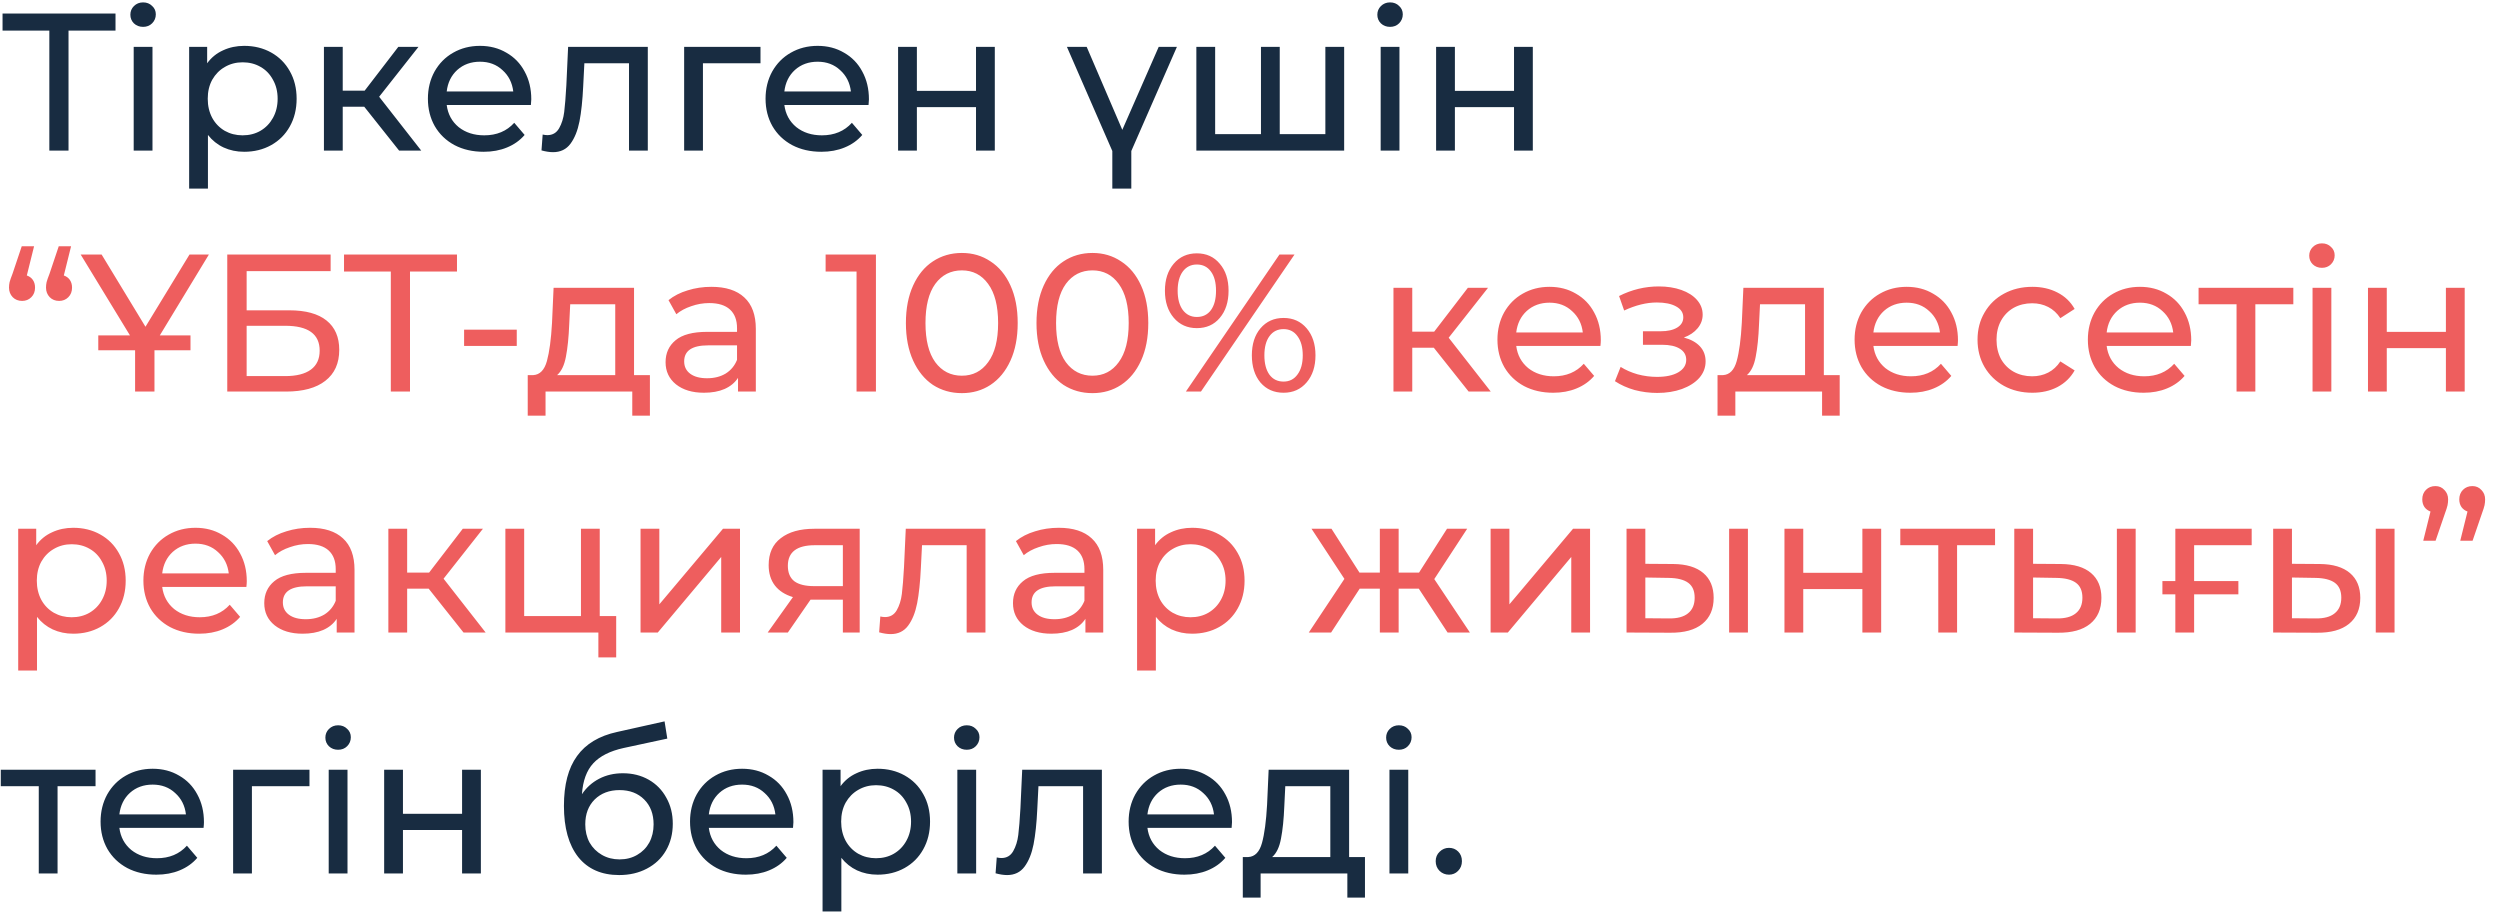
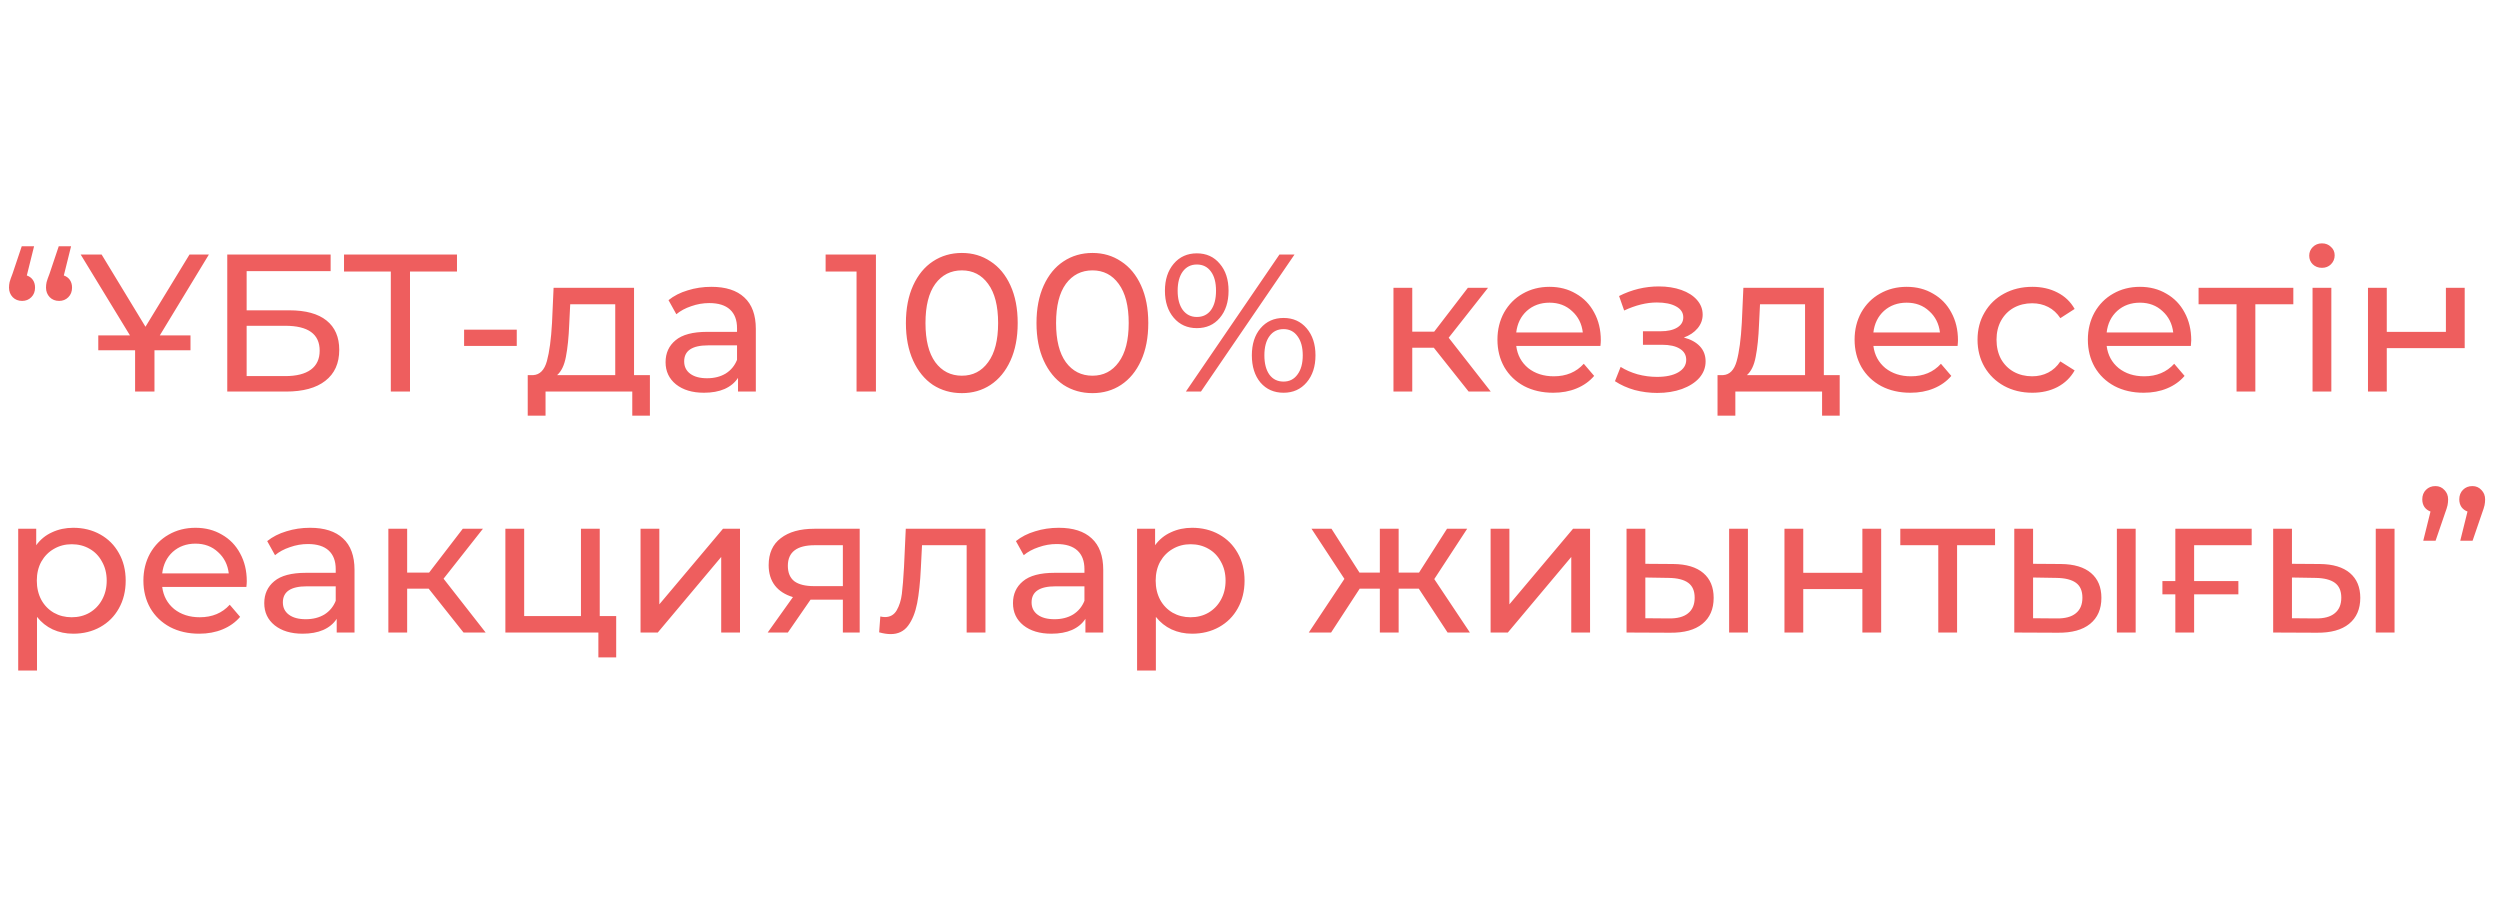
<svg xmlns="http://www.w3.org/2000/svg" width="166" height="61" viewBox="0 0 166 61" fill="none">
-   <path d="M7.67 2.031H4.55V10H3.276V2.031H0.169V0.9H7.67V2.031ZM8.877 3.11H10.125V10H8.877V3.11ZM9.501 1.784C9.258 1.784 9.055 1.706 8.89 1.55C8.734 1.394 8.656 1.203 8.656 0.978C8.656 0.753 8.734 0.562 8.89 0.406C9.055 0.241 9.258 0.159 9.501 0.159C9.744 0.159 9.943 0.237 10.099 0.393C10.264 0.54 10.346 0.727 10.346 0.952C10.346 1.186 10.264 1.385 10.099 1.55C9.943 1.706 9.744 1.784 9.501 1.784ZM16.212 3.045C16.879 3.045 17.477 3.192 18.006 3.487C18.534 3.782 18.946 4.193 19.241 4.722C19.544 5.251 19.696 5.862 19.696 6.555C19.696 7.248 19.544 7.864 19.241 8.401C18.946 8.93 18.534 9.341 18.006 9.636C17.477 9.931 16.879 10.078 16.212 10.078C15.718 10.078 15.263 9.983 14.847 9.792C14.439 9.601 14.093 9.324 13.807 8.96V12.522H12.559V3.11H13.755V4.202C14.032 3.821 14.383 3.535 14.808 3.344C15.232 3.145 15.7 3.045 16.212 3.045ZM16.108 8.986C16.55 8.986 16.944 8.886 17.291 8.687C17.646 8.479 17.923 8.193 18.123 7.829C18.331 7.456 18.435 7.032 18.435 6.555C18.435 6.078 18.331 5.658 18.123 5.294C17.923 4.921 17.646 4.635 17.291 4.436C16.944 4.237 16.55 4.137 16.108 4.137C15.674 4.137 15.28 4.241 14.925 4.449C14.578 4.648 14.301 4.93 14.093 5.294C13.893 5.658 13.794 6.078 13.794 6.555C13.794 7.032 13.893 7.456 14.093 7.829C14.292 8.193 14.569 8.479 14.925 8.687C15.28 8.886 15.674 8.986 16.108 8.986ZM24.187 7.088H22.757V10H21.509V3.11H22.757V6.022H24.213L26.449 3.11H27.788L25.175 6.425L27.97 10H26.501L24.187 7.088ZM35.277 6.594C35.277 6.689 35.268 6.815 35.251 6.971H29.661C29.739 7.578 30.003 8.067 30.454 8.44C30.913 8.804 31.481 8.986 32.157 8.986C32.98 8.986 33.643 8.709 34.146 8.154L34.835 8.96C34.523 9.324 34.133 9.601 33.665 9.792C33.206 9.983 32.69 10.078 32.118 10.078C31.39 10.078 30.744 9.931 30.181 9.636C29.617 9.333 29.18 8.912 28.868 8.375C28.564 7.838 28.413 7.231 28.413 6.555C28.413 5.888 28.56 5.285 28.855 4.748C29.158 4.211 29.57 3.795 30.09 3.5C30.619 3.197 31.212 3.045 31.871 3.045C32.529 3.045 33.114 3.197 33.626 3.5C34.146 3.795 34.549 4.211 34.835 4.748C35.13 5.285 35.277 5.901 35.277 6.594ZM31.871 4.098C31.273 4.098 30.77 4.28 30.363 4.644C29.964 5.008 29.73 5.485 29.661 6.074H34.081C34.011 5.493 33.773 5.021 33.366 4.657C32.967 4.284 32.469 4.098 31.871 4.098ZM43.014 3.11V10H41.766V4.202H38.802L38.724 5.736C38.68 6.663 38.598 7.439 38.477 8.063C38.355 8.678 38.156 9.172 37.879 9.545C37.601 9.918 37.216 10.104 36.722 10.104C36.496 10.104 36.241 10.065 35.955 9.987L36.033 8.934C36.145 8.96 36.249 8.973 36.345 8.973C36.691 8.973 36.951 8.821 37.125 8.518C37.298 8.215 37.411 7.855 37.463 7.439C37.515 7.023 37.562 6.429 37.606 5.658L37.723 3.11H43.014ZM50.497 4.202H46.675V10H45.427V3.11H50.497V4.202ZM57.697 6.594C57.697 6.689 57.688 6.815 57.671 6.971H52.081C52.159 7.578 52.423 8.067 52.874 8.44C53.333 8.804 53.901 8.986 54.577 8.986C55.4 8.986 56.063 8.709 56.566 8.154L57.255 8.96C56.943 9.324 56.553 9.601 56.085 9.792C55.625 9.983 55.11 10.078 54.538 10.078C53.81 10.078 53.164 9.931 52.601 9.636C52.037 9.333 51.6 8.912 51.288 8.375C50.984 7.838 50.833 7.231 50.833 6.555C50.833 5.888 50.98 5.285 51.275 4.748C51.578 4.211 51.99 3.795 52.51 3.5C53.038 3.197 53.632 3.045 54.291 3.045C54.949 3.045 55.534 3.197 56.046 3.5C56.566 3.795 56.969 4.211 57.255 4.748C57.549 5.285 57.697 5.901 57.697 6.594ZM54.291 4.098C53.693 4.098 53.19 4.28 52.783 4.644C52.384 5.008 52.15 5.485 52.081 6.074H56.501C56.431 5.493 56.193 5.021 55.786 4.657C55.387 4.284 54.889 4.098 54.291 4.098ZM59.633 3.11H60.881V6.035H64.807V3.11H66.055V10H64.807V7.114H60.881V10H59.633V3.11ZM75.119 10.026V12.522H73.858V10.026L70.842 3.11H72.155L74.521 8.622L76.939 3.11H78.148L75.119 10.026ZM89.252 3.11V10H79.438V3.11H80.686V8.908H83.728V3.11H84.975V8.908H88.004V3.11H89.252ZM91.676 3.11H92.924V10H91.676V3.11ZM92.3 1.784C92.057 1.784 91.853 1.706 91.689 1.55C91.533 1.394 91.455 1.203 91.455 0.978C91.455 0.753 91.533 0.562 91.689 0.406C91.853 0.241 92.057 0.159 92.3 0.159C92.543 0.159 92.742 0.237 92.898 0.393C93.062 0.54 93.145 0.727 93.145 0.952C93.145 1.186 93.062 1.385 92.898 1.55C92.742 1.706 92.543 1.784 92.3 1.784ZM95.357 3.11H96.605V6.035H100.531V3.11H101.779V10H100.531V7.114H96.605V10H95.357V3.11ZM6.344 52.202H3.822V58H2.574V52.202H0.052V51.11H6.344V52.202ZM13.542 54.594C13.542 54.689 13.534 54.815 13.516 54.971H7.926C8.004 55.578 8.269 56.067 8.719 56.44C9.179 56.804 9.746 56.986 10.422 56.986C11.246 56.986 11.909 56.709 12.411 56.154L13.1 56.96C12.788 57.324 12.398 57.601 11.93 57.792C11.471 57.983 10.955 58.078 10.383 58.078C9.655 58.078 9.01 57.931 8.446 57.636C7.883 57.333 7.445 56.912 7.133 56.375C6.83 55.838 6.678 55.231 6.678 54.555C6.678 53.888 6.826 53.285 7.12 52.748C7.424 52.211 7.835 51.795 8.355 51.5C8.884 51.197 9.478 51.045 10.136 51.045C10.795 51.045 11.38 51.197 11.891 51.5C12.411 51.795 12.814 52.211 13.1 52.748C13.395 53.285 13.542 53.901 13.542 54.594ZM10.136 52.098C9.538 52.098 9.036 52.28 8.628 52.644C8.23 53.008 7.996 53.485 7.926 54.074H12.346C12.277 53.493 12.039 53.021 11.631 52.657C11.233 52.284 10.734 52.098 10.136 52.098ZM20.549 52.202H16.727V58H15.479V51.11H20.549V52.202ZM21.826 51.11H23.074V58H21.826V51.11ZM22.45 49.784C22.207 49.784 22.004 49.706 21.839 49.55C21.683 49.394 21.605 49.203 21.605 48.978C21.605 48.753 21.683 48.562 21.839 48.406C22.004 48.241 22.207 48.159 22.45 48.159C22.693 48.159 22.892 48.237 23.048 48.393C23.213 48.54 23.295 48.727 23.295 48.952C23.295 49.186 23.213 49.385 23.048 49.55C22.892 49.706 22.693 49.784 22.45 49.784ZM25.508 51.11H26.756V54.035H30.682V51.11H31.93V58H30.682V55.114H26.756V58H25.508V51.11ZM41.358 51.344C41.999 51.344 42.571 51.487 43.074 51.773C43.576 52.059 43.966 52.458 44.244 52.969C44.53 53.472 44.673 54.048 44.673 54.698C44.673 55.365 44.521 55.959 44.218 56.479C43.923 56.99 43.503 57.389 42.957 57.675C42.419 57.961 41.804 58.104 41.111 58.104C39.941 58.104 39.035 57.705 38.394 56.908C37.761 56.102 37.445 54.971 37.445 53.515C37.445 52.102 37.735 50.997 38.316 50.2C38.896 49.394 39.785 48.861 40.981 48.601L44.127 47.899L44.309 49.043L41.41 49.667C40.508 49.866 39.837 50.204 39.395 50.681C38.953 51.158 38.701 51.842 38.641 52.735C38.935 52.293 39.317 51.951 39.785 51.708C40.253 51.465 40.777 51.344 41.358 51.344ZM41.137 57.064C41.579 57.064 41.969 56.964 42.307 56.765C42.653 56.566 42.922 56.293 43.113 55.946C43.303 55.591 43.399 55.188 43.399 54.737C43.399 54.052 43.191 53.502 42.775 53.086C42.359 52.67 41.813 52.462 41.137 52.462C40.461 52.462 39.91 52.67 39.486 53.086C39.07 53.502 38.862 54.052 38.862 54.737C38.862 55.188 38.957 55.591 39.148 55.946C39.347 56.293 39.62 56.566 39.967 56.765C40.313 56.964 40.703 57.064 41.137 57.064ZM52.682 54.594C52.682 54.689 52.673 54.815 52.656 54.971H47.066C47.144 55.578 47.408 56.067 47.859 56.44C48.318 56.804 48.886 56.986 49.562 56.986C50.385 56.986 51.048 56.709 51.551 56.154L52.24 56.96C51.928 57.324 51.538 57.601 51.07 57.792C50.611 57.983 50.095 58.078 49.523 58.078C48.795 58.078 48.149 57.931 47.586 57.636C47.023 57.333 46.585 56.912 46.273 56.375C45.97 55.838 45.818 55.231 45.818 54.555C45.818 53.888 45.965 53.285 46.26 52.748C46.563 52.211 46.975 51.795 47.495 51.5C48.024 51.197 48.617 51.045 49.276 51.045C49.935 51.045 50.52 51.197 51.031 51.5C51.551 51.795 51.954 52.211 52.24 52.748C52.535 53.285 52.682 53.901 52.682 54.594ZM49.276 52.098C48.678 52.098 48.175 52.28 47.768 52.644C47.369 53.008 47.135 53.485 47.066 54.074H51.486C51.417 53.493 51.178 53.021 50.771 52.657C50.372 52.284 49.874 52.098 49.276 52.098ZM58.271 51.045C58.938 51.045 59.536 51.192 60.065 51.487C60.594 51.782 61.005 52.193 61.3 52.722C61.603 53.251 61.755 53.862 61.755 54.555C61.755 55.248 61.603 55.864 61.3 56.401C61.005 56.93 60.594 57.341 60.065 57.636C59.536 57.931 58.938 58.078 58.271 58.078C57.777 58.078 57.322 57.983 56.906 57.792C56.499 57.601 56.152 57.324 55.866 56.96V60.522H54.618V51.11H55.814V52.202C56.092 51.821 56.443 51.535 56.867 51.344C57.292 51.145 57.76 51.045 58.271 51.045ZM58.167 56.986C58.609 56.986 59.004 56.886 59.35 56.687C59.706 56.479 59.983 56.193 60.182 55.829C60.39 55.456 60.494 55.032 60.494 54.555C60.494 54.078 60.39 53.658 60.182 53.294C59.983 52.921 59.706 52.635 59.35 52.436C59.004 52.237 58.609 52.137 58.167 52.137C57.734 52.137 57.34 52.241 56.984 52.449C56.638 52.648 56.36 52.93 56.152 53.294C55.953 53.658 55.853 54.078 55.853 54.555C55.853 55.032 55.953 55.456 56.152 55.829C56.352 56.193 56.629 56.479 56.984 56.687C57.34 56.886 57.734 56.986 58.167 56.986ZM63.568 51.11H64.816V58H63.568V51.11ZM64.192 49.784C63.95 49.784 63.746 49.706 63.581 49.55C63.425 49.394 63.347 49.203 63.347 48.978C63.347 48.753 63.425 48.562 63.581 48.406C63.746 48.241 63.95 48.159 64.192 48.159C64.435 48.159 64.634 48.237 64.79 48.393C64.955 48.54 65.037 48.727 65.037 48.952C65.037 49.186 64.955 49.385 64.79 49.55C64.634 49.706 64.435 49.784 64.192 49.784ZM73.165 51.11V58H71.917V52.202H68.953L68.875 53.736C68.832 54.663 68.749 55.439 68.628 56.063C68.507 56.678 68.307 57.172 68.03 57.545C67.753 57.918 67.367 58.104 66.873 58.104C66.648 58.104 66.392 58.065 66.106 57.987L66.184 56.934C66.297 56.96 66.401 56.973 66.496 56.973C66.843 56.973 67.103 56.821 67.276 56.518C67.449 56.215 67.562 55.855 67.614 55.439C67.666 55.023 67.714 54.429 67.757 53.658L67.874 51.11H73.165ZM81.805 54.594C81.805 54.689 81.796 54.815 81.779 54.971H76.189C76.267 55.578 76.531 56.067 76.982 56.44C77.442 56.804 78.009 56.986 78.685 56.986C79.508 56.986 80.171 56.709 80.674 56.154L81.363 56.96C81.051 57.324 80.661 57.601 80.193 57.792C79.734 57.983 79.218 58.078 78.646 58.078C77.918 58.078 77.272 57.931 76.709 57.636C76.146 57.333 75.708 56.912 75.396 56.375C75.093 55.838 74.941 55.231 74.941 54.555C74.941 53.888 75.088 53.285 75.383 52.748C75.686 52.211 76.098 51.795 76.618 51.5C77.147 51.197 77.74 51.045 78.399 51.045C79.058 51.045 79.643 51.197 80.154 51.5C80.674 51.795 81.077 52.211 81.363 52.748C81.658 53.285 81.805 53.901 81.805 54.594ZM78.399 52.098C77.801 52.098 77.299 52.28 76.891 52.644C76.493 53.008 76.258 53.485 76.189 54.074H80.609C80.54 53.493 80.302 53.021 79.894 52.657C79.496 52.284 78.997 52.098 78.399 52.098ZM90.634 56.908V59.599H89.464V58H83.705V59.599H82.522V56.908H82.886C83.328 56.882 83.631 56.57 83.796 55.972C83.961 55.374 84.073 54.529 84.134 53.437L84.238 51.11H89.581V56.908H90.634ZM85.278 53.528C85.243 54.395 85.17 55.114 85.057 55.686C84.953 56.249 84.758 56.657 84.472 56.908H88.333V52.202H85.343L85.278 53.528ZM92.26 51.11H93.508V58H92.26V51.11ZM92.884 49.784C92.641 49.784 92.437 49.706 92.273 49.55C92.117 49.394 92.039 49.203 92.039 48.978C92.039 48.753 92.117 48.562 92.273 48.406C92.437 48.241 92.641 48.159 92.884 48.159C93.126 48.159 93.326 48.237 93.482 48.393C93.646 48.54 93.729 48.727 93.729 48.952C93.729 49.186 93.646 49.385 93.482 49.55C93.326 49.706 93.126 49.784 92.884 49.784ZM96.214 58.078C95.972 58.078 95.764 57.996 95.59 57.831C95.417 57.658 95.33 57.441 95.33 57.181C95.33 56.93 95.417 56.722 95.59 56.557C95.764 56.384 95.972 56.297 96.214 56.297C96.457 56.297 96.661 56.379 96.825 56.544C96.99 56.709 97.072 56.921 97.072 57.181C97.072 57.441 96.986 57.658 96.812 57.831C96.648 57.996 96.448 58.078 96.214 58.078Z" fill="#182C41" />
-   <path d="M1.781 18.291C1.954 18.352 2.089 18.451 2.184 18.59C2.279 18.729 2.327 18.898 2.327 19.097C2.327 19.357 2.245 19.569 2.08 19.734C1.915 19.899 1.712 19.981 1.469 19.981C1.218 19.981 1.01 19.899 0.845 19.734C0.68 19.561 0.598 19.348 0.598 19.097C0.598 18.976 0.611 18.854 0.637 18.733C0.672 18.603 0.737 18.417 0.832 18.174L1.443 16.354H2.262L1.781 18.291ZM4.238 18.291C4.411 18.352 4.546 18.451 4.641 18.59C4.736 18.729 4.784 18.898 4.784 19.097C4.784 19.357 4.702 19.569 4.537 19.734C4.372 19.899 4.169 19.981 3.926 19.981C3.675 19.981 3.467 19.899 3.302 19.734C3.137 19.561 3.055 19.348 3.055 19.097C3.055 18.976 3.068 18.854 3.094 18.733C3.129 18.603 3.194 18.417 3.289 18.174L3.9 16.354H4.719L4.238 18.291ZM10.257 22.854V26H8.97V22.828L5.356 16.9H6.747L9.659 21.697L12.584 16.9H13.871L10.257 22.854ZM6.526 22.269H12.649V23.257H6.526V22.269ZM15.09 16.9H21.954V18.005H16.377V20.605H19.211C20.294 20.605 21.117 20.83 21.681 21.281C22.244 21.732 22.526 22.382 22.526 23.231C22.526 24.124 22.218 24.808 21.603 25.285C20.996 25.762 20.125 26 18.99 26H15.09V16.9ZM18.938 24.973C19.683 24.973 20.251 24.83 20.641 24.544C21.031 24.258 21.226 23.838 21.226 23.283C21.226 22.182 20.463 21.632 18.938 21.632H16.377V24.973H18.938ZM30.344 18.031H27.224V26H25.95V18.031H22.843V16.9H30.344V18.031ZM30.816 21.892H34.313V22.971H30.816V21.892ZM43.154 24.908V27.599H41.983V26H36.224V27.599H35.041V24.908H35.406C35.847 24.882 36.151 24.57 36.316 23.972C36.48 23.374 36.593 22.529 36.654 21.437L36.758 19.11H42.1V24.908H43.154ZM37.797 21.528C37.763 22.395 37.689 23.114 37.577 23.686C37.472 24.249 37.278 24.657 36.992 24.908H40.852V20.202H37.862L37.797 21.528ZM47.236 19.045C48.19 19.045 48.918 19.279 49.42 19.747C49.932 20.215 50.187 20.913 50.187 21.84V26H49.004V25.09C48.796 25.411 48.497 25.658 48.107 25.831C47.726 25.996 47.271 26.078 46.742 26.078C45.971 26.078 45.351 25.892 44.883 25.519C44.424 25.146 44.194 24.657 44.194 24.05C44.194 23.443 44.415 22.958 44.857 22.594C45.299 22.221 46.001 22.035 46.963 22.035H48.939V21.788C48.939 21.251 48.783 20.839 48.471 20.553C48.159 20.267 47.7 20.124 47.093 20.124C46.686 20.124 46.287 20.193 45.897 20.332C45.507 20.462 45.178 20.64 44.909 20.865L44.389 19.929C44.745 19.643 45.169 19.426 45.663 19.279C46.157 19.123 46.682 19.045 47.236 19.045ZM46.95 25.116C47.427 25.116 47.839 25.012 48.185 24.804C48.532 24.587 48.783 24.284 48.939 23.894V22.932H47.015C45.958 22.932 45.429 23.287 45.429 23.998C45.429 24.345 45.564 24.618 45.832 24.817C46.101 25.016 46.474 25.116 46.95 25.116ZM58.162 16.9V26H56.875V18.031H54.821V16.9H58.162ZM63.87 26.104C63.151 26.104 62.51 25.922 61.946 25.558C61.392 25.185 60.954 24.648 60.633 23.946C60.313 23.244 60.152 22.412 60.152 21.45C60.152 20.488 60.313 19.656 60.633 18.954C60.954 18.252 61.392 17.719 61.946 17.355C62.51 16.982 63.151 16.796 63.87 16.796C64.581 16.796 65.214 16.982 65.768 17.355C66.332 17.719 66.774 18.252 67.094 18.954C67.415 19.656 67.575 20.488 67.575 21.45C67.575 22.412 67.415 23.244 67.094 23.946C66.774 24.648 66.332 25.185 65.768 25.558C65.214 25.922 64.581 26.104 63.87 26.104ZM63.87 24.947C64.598 24.947 65.179 24.648 65.612 24.05C66.054 23.452 66.275 22.585 66.275 21.45C66.275 20.315 66.054 19.448 65.612 18.85C65.179 18.252 64.598 17.953 63.87 17.953C63.134 17.953 62.544 18.252 62.102 18.85C61.669 19.448 61.452 20.315 61.452 21.45C61.452 22.585 61.669 23.452 62.102 24.05C62.544 24.648 63.134 24.947 63.87 24.947ZM72.541 26.104C71.822 26.104 71.181 25.922 70.617 25.558C70.063 25.185 69.625 24.648 69.304 23.946C68.984 23.244 68.823 22.412 68.823 21.45C68.823 20.488 68.984 19.656 69.304 18.954C69.625 18.252 70.063 17.719 70.617 17.355C71.181 16.982 71.822 16.796 72.541 16.796C73.252 16.796 73.885 16.982 74.439 17.355C75.003 17.719 75.445 18.252 75.765 18.954C76.086 19.656 76.246 20.488 76.246 21.45C76.246 22.412 76.086 23.244 75.765 23.946C75.445 24.648 75.003 25.185 74.439 25.558C73.885 25.922 73.252 26.104 72.541 26.104ZM72.541 24.947C73.269 24.947 73.85 24.648 74.283 24.05C74.725 23.452 74.946 22.585 74.946 21.45C74.946 20.315 74.725 19.448 74.283 18.85C73.85 18.252 73.269 17.953 72.541 17.953C71.805 17.953 71.215 18.252 70.773 18.85C70.34 19.448 70.123 20.315 70.123 21.45C70.123 22.585 70.34 23.452 70.773 24.05C71.215 24.648 71.805 24.947 72.541 24.947ZM79.47 21.788C78.838 21.788 78.326 21.558 77.936 21.099C77.546 20.64 77.351 20.042 77.351 19.305C77.351 18.568 77.546 17.97 77.936 17.511C78.326 17.052 78.838 16.822 79.47 16.822C80.103 16.822 80.61 17.052 80.991 17.511C81.381 17.962 81.576 18.56 81.576 19.305C81.576 20.05 81.381 20.653 80.991 21.112C80.61 21.563 80.103 21.788 79.47 21.788ZM84.956 16.9H85.957L79.743 26H78.742L84.956 16.9ZM79.47 21.047C79.869 21.047 80.181 20.895 80.406 20.592C80.632 20.28 80.744 19.851 80.744 19.305C80.744 18.759 80.632 18.334 80.406 18.031C80.181 17.719 79.869 17.563 79.47 17.563C79.08 17.563 78.768 17.719 78.534 18.031C78.309 18.343 78.196 18.768 78.196 19.305C78.196 19.842 78.309 20.267 78.534 20.579C78.768 20.891 79.08 21.047 79.47 21.047ZM85.229 26.078C84.597 26.078 84.085 25.853 83.695 25.402C83.314 24.943 83.123 24.34 83.123 23.595C83.123 22.85 83.314 22.252 83.695 21.801C84.085 21.342 84.597 21.112 85.229 21.112C85.862 21.112 86.373 21.342 86.763 21.801C87.153 22.26 87.348 22.858 87.348 23.595C87.348 24.332 87.153 24.93 86.763 25.389C86.373 25.848 85.862 26.078 85.229 26.078ZM85.229 25.337C85.619 25.337 85.927 25.181 86.152 24.869C86.386 24.557 86.503 24.132 86.503 23.595C86.503 23.058 86.386 22.633 86.152 22.321C85.927 22.009 85.619 21.853 85.229 21.853C84.831 21.853 84.519 22.009 84.293 22.321C84.068 22.624 83.955 23.049 83.955 23.595C83.955 24.141 84.068 24.57 84.293 24.882C84.519 25.185 84.831 25.337 85.229 25.337ZM95.204 23.088H93.774V26H92.526V19.11H93.774V22.022H95.23L97.466 19.11H98.805L96.192 22.425L98.987 26H97.518L95.204 23.088ZM106.294 22.594C106.294 22.689 106.286 22.815 106.268 22.971H100.678C100.756 23.578 101.021 24.067 101.471 24.44C101.931 24.804 102.498 24.986 103.174 24.986C103.998 24.986 104.661 24.709 105.163 24.154L105.852 24.96C105.54 25.324 105.15 25.601 104.682 25.792C104.223 25.983 103.707 26.078 103.135 26.078C102.407 26.078 101.762 25.931 101.198 25.636C100.635 25.333 100.197 24.912 99.885 24.375C99.582 23.838 99.43 23.231 99.43 22.555C99.43 21.888 99.578 21.285 99.872 20.748C100.176 20.211 100.587 19.795 101.107 19.5C101.636 19.197 102.23 19.045 102.888 19.045C103.547 19.045 104.132 19.197 104.643 19.5C105.163 19.795 105.566 20.211 105.852 20.748C106.147 21.285 106.294 21.901 106.294 22.594ZM102.888 20.098C102.29 20.098 101.788 20.28 101.38 20.644C100.982 21.008 100.748 21.485 100.678 22.074H105.098C105.029 21.493 104.791 21.021 104.383 20.657C103.985 20.284 103.486 20.098 102.888 20.098ZM111.809 22.412C112.268 22.533 112.624 22.728 112.875 22.997C113.126 23.266 113.252 23.599 113.252 23.998C113.252 24.405 113.113 24.769 112.836 25.09C112.559 25.402 112.173 25.649 111.679 25.831C111.194 26.004 110.648 26.091 110.041 26.091C109.53 26.091 109.027 26.026 108.533 25.896C108.048 25.757 107.614 25.562 107.233 25.311L107.61 24.362C107.939 24.57 108.316 24.735 108.741 24.856C109.166 24.969 109.595 25.025 110.028 25.025C110.617 25.025 111.085 24.925 111.432 24.726C111.787 24.518 111.965 24.241 111.965 23.894C111.965 23.573 111.822 23.326 111.536 23.153C111.259 22.98 110.864 22.893 110.353 22.893H109.092V21.996H110.262C110.73 21.996 111.098 21.914 111.367 21.749C111.636 21.584 111.77 21.359 111.77 21.073C111.77 20.761 111.61 20.518 111.289 20.345C110.977 20.172 110.552 20.085 110.015 20.085C109.33 20.085 108.607 20.263 107.844 20.618L107.506 19.656C108.347 19.231 109.226 19.019 110.145 19.019C110.7 19.019 111.198 19.097 111.64 19.253C112.082 19.409 112.429 19.63 112.68 19.916C112.931 20.202 113.057 20.527 113.057 20.891C113.057 21.229 112.944 21.532 112.719 21.801C112.494 22.07 112.19 22.273 111.809 22.412ZM122.156 24.908V27.599H120.986V26H115.227V27.599H114.044V24.908H114.408C114.85 24.882 115.154 24.57 115.318 23.972C115.483 23.374 115.596 22.529 115.656 21.437L115.76 19.11H121.103V24.908H122.156ZM116.8 21.528C116.766 22.395 116.692 23.114 116.579 23.686C116.475 24.249 116.28 24.657 115.994 24.908H119.855V20.202H116.865L116.8 21.528ZM130.009 22.594C130.009 22.689 130.001 22.815 129.983 22.971H124.393C124.471 23.578 124.736 24.067 125.186 24.44C125.646 24.804 126.213 24.986 126.889 24.986C127.713 24.986 128.376 24.709 128.878 24.154L129.567 24.96C129.255 25.324 128.865 25.601 128.397 25.792C127.938 25.983 127.422 26.078 126.85 26.078C126.122 26.078 125.477 25.931 124.913 25.636C124.35 25.333 123.912 24.912 123.6 24.375C123.297 23.838 123.145 23.231 123.145 22.555C123.145 21.888 123.293 21.285 123.587 20.748C123.891 20.211 124.302 19.795 124.822 19.5C125.351 19.197 125.945 19.045 126.603 19.045C127.262 19.045 127.847 19.197 128.358 19.5C128.878 19.795 129.281 20.211 129.567 20.748C129.862 21.285 130.009 21.901 130.009 22.594ZM126.603 20.098C126.005 20.098 125.503 20.28 125.095 20.644C124.697 21.008 124.463 21.485 124.393 22.074H128.813C128.744 21.493 128.506 21.021 128.098 20.657C127.7 20.284 127.201 20.098 126.603 20.098ZM134.948 26.078C134.246 26.078 133.618 25.926 133.063 25.623C132.517 25.32 132.088 24.904 131.776 24.375C131.464 23.838 131.308 23.231 131.308 22.555C131.308 21.879 131.464 21.277 131.776 20.748C132.088 20.211 132.517 19.795 133.063 19.5C133.618 19.197 134.246 19.045 134.948 19.045C135.572 19.045 136.127 19.171 136.612 19.422C137.106 19.673 137.488 20.037 137.756 20.514L136.807 21.125C136.591 20.796 136.322 20.549 136.001 20.384C135.681 20.219 135.325 20.137 134.935 20.137C134.485 20.137 134.077 20.237 133.713 20.436C133.358 20.635 133.076 20.921 132.868 21.294C132.669 21.658 132.569 22.078 132.569 22.555C132.569 23.04 132.669 23.469 132.868 23.842C133.076 24.206 133.358 24.488 133.713 24.687C134.077 24.886 134.485 24.986 134.935 24.986C135.325 24.986 135.681 24.904 136.001 24.739C136.322 24.574 136.591 24.327 136.807 23.998L137.756 24.596C137.488 25.073 137.106 25.441 136.612 25.701C136.127 25.952 135.572 26.078 134.948 26.078ZM145.498 22.594C145.498 22.689 145.489 22.815 145.472 22.971H139.882C139.96 23.578 140.224 24.067 140.675 24.44C141.134 24.804 141.702 24.986 142.378 24.986C143.201 24.986 143.864 24.709 144.367 24.154L145.056 24.96C144.744 25.324 144.354 25.601 143.886 25.792C143.426 25.983 142.911 26.078 142.339 26.078C141.611 26.078 140.965 25.931 140.402 25.636C139.838 25.333 139.401 24.912 139.089 24.375C138.785 23.838 138.634 23.231 138.634 22.555C138.634 21.888 138.781 21.285 139.076 20.748C139.379 20.211 139.791 19.795 140.311 19.5C140.839 19.197 141.433 19.045 142.092 19.045C142.75 19.045 143.335 19.197 143.847 19.5C144.367 19.795 144.77 20.211 145.056 20.748C145.35 21.285 145.498 21.901 145.498 22.594ZM142.092 20.098C141.494 20.098 140.991 20.28 140.584 20.644C140.185 21.008 139.951 21.485 139.882 22.074H144.302C144.232 21.493 143.994 21.021 143.587 20.657C143.188 20.284 142.69 20.098 142.092 20.098ZM152.277 20.202H149.755V26H148.507V20.202H145.985V19.11H152.277V20.202ZM153.553 19.11H154.801V26H153.553V19.11ZM154.177 17.784C153.934 17.784 153.73 17.706 153.566 17.55C153.41 17.394 153.332 17.203 153.332 16.978C153.332 16.753 153.41 16.562 153.566 16.406C153.73 16.241 153.934 16.159 154.177 16.159C154.419 16.159 154.619 16.237 154.775 16.393C154.939 16.54 155.022 16.727 155.022 16.952C155.022 17.186 154.939 17.385 154.775 17.55C154.619 17.706 154.419 17.784 154.177 17.784ZM157.234 19.11H158.482V22.035H162.408V19.11H163.656V26H162.408V23.114H158.482V26H157.234V19.11ZM4.862 35.045C5.529 35.045 6.127 35.192 6.656 35.487C7.185 35.782 7.596 36.193 7.891 36.722C8.194 37.251 8.346 37.862 8.346 38.555C8.346 39.248 8.194 39.864 7.891 40.401C7.596 40.93 7.185 41.341 6.656 41.636C6.127 41.931 5.529 42.078 4.862 42.078C4.368 42.078 3.913 41.983 3.497 41.792C3.09 41.601 2.743 41.324 2.457 40.96V44.522H1.209V35.11H2.405V36.202C2.682 35.821 3.033 35.535 3.458 35.344C3.883 35.145 4.351 35.045 4.862 35.045ZM4.758 40.986C5.2 40.986 5.594 40.886 5.941 40.687C6.296 40.479 6.574 40.193 6.773 39.829C6.981 39.456 7.085 39.032 7.085 38.555C7.085 38.078 6.981 37.658 6.773 37.294C6.574 36.921 6.296 36.635 5.941 36.436C5.594 36.237 5.2 36.137 4.758 36.137C4.325 36.137 3.93 36.241 3.575 36.449C3.228 36.648 2.951 36.93 2.743 37.294C2.544 37.658 2.444 38.078 2.444 38.555C2.444 39.032 2.544 39.456 2.743 39.829C2.942 40.193 3.22 40.479 3.575 40.687C3.93 40.886 4.325 40.986 4.758 40.986ZM16.386 38.594C16.386 38.689 16.378 38.815 16.36 38.971H10.77C10.848 39.578 11.113 40.067 11.563 40.44C12.023 40.804 12.59 40.986 13.266 40.986C14.089 40.986 14.752 40.709 15.255 40.154L15.944 40.96C15.632 41.324 15.242 41.601 14.774 41.792C14.315 41.983 13.799 42.078 13.227 42.078C12.499 42.078 11.854 41.931 11.29 41.636C10.727 41.333 10.289 40.912 9.977 40.375C9.674 39.838 9.522 39.231 9.522 38.555C9.522 37.888 9.67 37.285 9.964 36.748C10.268 36.211 10.679 35.795 11.199 35.5C11.728 35.197 12.322 35.045 12.98 35.045C13.639 35.045 14.224 35.197 14.735 35.5C15.255 35.795 15.658 36.211 15.944 36.748C16.239 37.285 16.386 37.901 16.386 38.594ZM12.98 36.098C12.382 36.098 11.88 36.28 11.472 36.644C11.073 37.008 10.839 37.485 10.77 38.074H15.19C15.121 37.493 14.883 37.021 14.475 36.657C14.076 36.284 13.578 36.098 12.98 36.098ZM20.589 35.045C21.542 35.045 22.27 35.279 22.773 35.747C23.284 36.215 23.54 36.913 23.54 37.84V42H22.357V41.09C22.149 41.411 21.85 41.658 21.46 41.831C21.078 41.996 20.623 42.078 20.095 42.078C19.323 42.078 18.704 41.892 18.236 41.519C17.776 41.146 17.547 40.657 17.547 40.05C17.547 39.443 17.768 38.958 18.21 38.594C18.652 38.221 19.354 38.035 20.316 38.035H22.292V37.788C22.292 37.251 22.136 36.839 21.824 36.553C21.512 36.267 21.052 36.124 20.446 36.124C20.038 36.124 19.64 36.193 19.25 36.332C18.86 36.462 18.53 36.64 18.262 36.865L17.742 35.929C18.097 35.643 18.522 35.426 19.016 35.279C19.51 35.123 20.034 35.045 20.589 35.045ZM20.303 41.116C20.779 41.116 21.191 41.012 21.538 40.804C21.884 40.587 22.136 40.284 22.292 39.894V38.932H20.368C19.311 38.932 18.782 39.287 18.782 39.998C18.782 40.345 18.916 40.618 19.185 40.817C19.453 41.016 19.826 41.116 20.303 41.116ZM28.465 39.088H27.035V42H25.787V35.11H27.035V38.022H28.491L30.727 35.11H32.066L29.453 38.425L32.248 42H30.779L28.465 39.088ZM40.915 40.908V43.651H39.732V42H33.557V35.11H34.805V40.908H38.575V35.11H39.823V40.908H40.915ZM42.532 35.11H43.78V40.128L48.005 35.11H49.136V42H47.888V36.982L43.676 42H42.532V35.11ZM57.084 35.11V42H55.966V39.816H53.964H53.821L52.313 42H50.974L52.651 39.647C52.131 39.491 51.732 39.235 51.455 38.88C51.177 38.516 51.039 38.065 51.039 37.528C51.039 36.739 51.307 36.141 51.845 35.734C52.382 35.318 53.123 35.11 54.068 35.11H57.084ZM52.313 37.567C52.313 38.026 52.456 38.369 52.742 38.594C53.036 38.811 53.474 38.919 54.055 38.919H55.966V36.202H54.107C52.911 36.202 52.313 36.657 52.313 37.567ZM65.434 35.11V42H64.186V36.202H61.222L61.144 37.736C61.1 38.663 61.018 39.439 60.897 40.063C60.775 40.678 60.576 41.172 60.299 41.545C60.021 41.918 59.636 42.104 59.142 42.104C58.916 42.104 58.661 42.065 58.375 41.987L58.453 40.934C58.565 40.96 58.669 40.973 58.765 40.973C59.111 40.973 59.371 40.821 59.545 40.518C59.718 40.215 59.831 39.855 59.883 39.439C59.935 39.023 59.982 38.429 60.026 37.658L60.143 35.11H65.434ZM70.304 35.045C71.257 35.045 71.985 35.279 72.488 35.747C72.999 36.215 73.255 36.913 73.255 37.84V42H72.072V41.09C71.864 41.411 71.565 41.658 71.175 41.831C70.793 41.996 70.338 42.078 69.81 42.078C69.038 42.078 68.419 41.892 67.951 41.519C67.491 41.146 67.262 40.657 67.262 40.05C67.262 39.443 67.483 38.958 67.925 38.594C68.367 38.221 69.069 38.035 70.031 38.035H72.007V37.788C72.007 37.251 71.851 36.839 71.539 36.553C71.227 36.267 70.767 36.124 70.161 36.124C69.753 36.124 69.355 36.193 68.965 36.332C68.575 36.462 68.245 36.64 67.977 36.865L67.457 35.929C67.812 35.643 68.237 35.426 68.731 35.279C69.225 35.123 69.749 35.045 70.304 35.045ZM70.018 41.116C70.494 41.116 70.906 41.012 71.253 40.804C71.599 40.587 71.851 40.284 72.007 39.894V38.932H70.083C69.025 38.932 68.497 39.287 68.497 39.998C68.497 40.345 68.631 40.618 68.9 40.817C69.168 41.016 69.541 41.116 70.018 41.116ZM79.155 35.045C79.822 35.045 80.42 35.192 80.949 35.487C81.478 35.782 81.889 36.193 82.184 36.722C82.487 37.251 82.639 37.862 82.639 38.555C82.639 39.248 82.487 39.864 82.184 40.401C81.889 40.93 81.478 41.341 80.949 41.636C80.42 41.931 79.822 42.078 79.155 42.078C78.661 42.078 78.206 41.983 77.79 41.792C77.383 41.601 77.036 41.324 76.75 40.96V44.522H75.502V35.11H76.698V36.202C76.975 35.821 77.326 35.535 77.751 35.344C78.176 35.145 78.644 35.045 79.155 35.045ZM79.051 40.986C79.493 40.986 79.887 40.886 80.234 40.687C80.589 40.479 80.867 40.193 81.066 39.829C81.274 39.456 81.378 39.032 81.378 38.555C81.378 38.078 81.274 37.658 81.066 37.294C80.867 36.921 80.589 36.635 80.234 36.436C79.887 36.237 79.493 36.137 79.051 36.137C78.618 36.137 78.223 36.241 77.868 36.449C77.521 36.648 77.244 36.93 77.036 37.294C76.837 37.658 76.737 38.078 76.737 38.555C76.737 39.032 76.837 39.456 77.036 39.829C77.235 40.193 77.513 40.479 77.868 40.687C78.223 40.886 78.618 40.986 79.051 40.986ZM94.209 39.088H92.87V42H91.622V39.088H90.283L88.385 42H86.903L89.269 38.438L87.085 35.11H88.411L90.27 38.022H91.622V35.11H92.87V38.022H94.222L96.081 35.11H97.42L95.236 38.451L97.602 42H96.12L94.209 39.088ZM98.976 35.11H100.224V40.128L104.449 35.11H105.58V42H104.332V36.982L100.12 42H98.976V35.11ZM111.109 37.45C111.976 37.459 112.639 37.658 113.098 38.048C113.557 38.438 113.787 38.988 113.787 39.699C113.787 40.444 113.536 41.021 113.033 41.428C112.539 41.827 111.828 42.022 110.901 42.013L108.002 42V35.11H109.25V37.437L111.109 37.45ZM114.814 35.11H116.062V42H114.814V35.11ZM110.81 41.064C111.373 41.073 111.798 40.96 112.084 40.726C112.379 40.492 112.526 40.145 112.526 39.686C112.526 39.235 112.383 38.906 112.097 38.698C111.811 38.49 111.382 38.382 110.81 38.373L109.25 38.347V41.051L110.81 41.064ZM118.488 35.11H119.736V38.035H123.662V35.11H124.91V42H123.662V39.114H119.736V42H118.488V35.11ZM132.472 36.202H129.95V42H128.702V36.202H126.18V35.11H132.472V36.202ZM136.855 37.45C137.722 37.459 138.385 37.658 138.844 38.048C139.303 38.438 139.533 38.988 139.533 39.699C139.533 40.444 139.282 41.021 138.779 41.428C138.285 41.827 137.574 42.022 136.647 42.013L133.748 42V35.11H134.996V37.437L136.855 37.45ZM140.56 35.11H141.808V42H140.56V35.11ZM136.556 41.064C137.119 41.073 137.544 40.96 137.83 40.726C138.125 40.492 138.272 40.145 138.272 39.686C138.272 39.235 138.129 38.906 137.843 38.698C137.557 38.49 137.128 38.382 136.556 38.373L134.996 38.347V41.051L136.556 41.064ZM145.69 36.202V38.581H148.628V39.465H145.69V42H144.442V39.465H143.584V38.581H144.442V35.11H149.512V36.202H145.69ZM154.045 37.45C154.911 37.459 155.574 37.658 156.034 38.048C156.493 38.438 156.723 38.988 156.723 39.699C156.723 40.444 156.471 41.021 155.969 41.428C155.475 41.827 154.764 42.022 153.837 42.013L150.938 42V35.11H152.186V37.437L154.045 37.45ZM157.75 35.11H158.998V42H157.75V35.11ZM153.746 41.064C154.309 41.073 154.734 40.96 155.02 40.726C155.314 40.492 155.462 40.145 155.462 39.686C155.462 39.235 155.319 38.906 155.033 38.698C154.747 38.49 154.318 38.382 153.746 38.373L152.186 38.347V41.051L153.746 41.064ZM161.71 32.276C161.953 32.276 162.152 32.363 162.308 32.536C162.473 32.701 162.555 32.909 162.555 33.16C162.555 33.29 162.542 33.42 162.516 33.55C162.49 33.671 162.434 33.849 162.347 34.083L161.723 35.903H160.904L161.385 33.966C161.22 33.905 161.086 33.806 160.982 33.667C160.887 33.52 160.839 33.351 160.839 33.16C160.839 32.9 160.921 32.688 161.086 32.523C161.251 32.358 161.459 32.276 161.71 32.276ZM164.167 32.276C164.41 32.276 164.609 32.363 164.765 32.536C164.93 32.701 165.012 32.909 165.012 33.16C165.012 33.29 164.999 33.42 164.973 33.55C164.947 33.671 164.891 33.849 164.804 34.083L164.18 35.903H163.361L163.842 33.966C163.677 33.905 163.543 33.806 163.439 33.667C163.344 33.52 163.296 33.351 163.296 33.16C163.296 32.9 163.378 32.688 163.543 32.523C163.708 32.358 163.916 32.276 164.167 32.276Z" fill="#EE5E5E" />
+   <path d="M1.781 18.291C1.954 18.352 2.089 18.451 2.184 18.59C2.279 18.729 2.327 18.898 2.327 19.097C2.327 19.357 2.245 19.569 2.08 19.734C1.915 19.899 1.712 19.981 1.469 19.981C1.218 19.981 1.01 19.899 0.845 19.734C0.68 19.561 0.598 19.348 0.598 19.097C0.598 18.976 0.611 18.854 0.637 18.733C0.672 18.603 0.737 18.417 0.832 18.174L1.443 16.354H2.262L1.781 18.291ZM4.238 18.291C4.411 18.352 4.546 18.451 4.641 18.59C4.736 18.729 4.784 18.898 4.784 19.097C4.784 19.357 4.702 19.569 4.537 19.734C4.372 19.899 4.169 19.981 3.926 19.981C3.675 19.981 3.467 19.899 3.302 19.734C3.137 19.561 3.055 19.348 3.055 19.097C3.055 18.976 3.068 18.854 3.094 18.733C3.129 18.603 3.194 18.417 3.289 18.174L3.9 16.354H4.719L4.238 18.291ZM10.257 22.854V26H8.97V22.828L5.356 16.9H6.747L9.659 21.697L12.584 16.9H13.871L10.257 22.854ZM6.526 22.269H12.649V23.257H6.526V22.269ZM15.09 16.9H21.954V18.005H16.377V20.605H19.211C20.294 20.605 21.117 20.83 21.681 21.281C22.244 21.732 22.526 22.382 22.526 23.231C22.526 24.124 22.218 24.808 21.603 25.285C20.996 25.762 20.125 26 18.99 26H15.09V16.9ZM18.938 24.973C19.683 24.973 20.251 24.83 20.641 24.544C21.031 24.258 21.226 23.838 21.226 23.283C21.226 22.182 20.463 21.632 18.938 21.632H16.377V24.973H18.938ZM30.344 18.031H27.224V26H25.95V18.031H22.843V16.9H30.344V18.031ZM30.816 21.892H34.313V22.971H30.816V21.892ZM43.154 24.908V27.599H41.983V26H36.224V27.599H35.041V24.908H35.406C35.847 24.882 36.151 24.57 36.316 23.972C36.48 23.374 36.593 22.529 36.654 21.437L36.758 19.11H42.1V24.908H43.154ZM37.797 21.528C37.763 22.395 37.689 23.114 37.577 23.686C37.472 24.249 37.278 24.657 36.992 24.908H40.852V20.202H37.862L37.797 21.528ZM47.236 19.045C48.19 19.045 48.918 19.279 49.42 19.747C49.932 20.215 50.187 20.913 50.187 21.84V26H49.004V25.09C48.796 25.411 48.497 25.658 48.107 25.831C47.726 25.996 47.271 26.078 46.742 26.078C45.971 26.078 45.351 25.892 44.883 25.519C44.424 25.146 44.194 24.657 44.194 24.05C44.194 23.443 44.415 22.958 44.857 22.594C45.299 22.221 46.001 22.035 46.963 22.035H48.939V21.788C48.939 21.251 48.783 20.839 48.471 20.553C48.159 20.267 47.7 20.124 47.093 20.124C46.686 20.124 46.287 20.193 45.897 20.332C45.507 20.462 45.178 20.64 44.909 20.865L44.389 19.929C44.745 19.643 45.169 19.426 45.663 19.279C46.157 19.123 46.682 19.045 47.236 19.045ZM46.95 25.116C47.427 25.116 47.839 25.012 48.185 24.804C48.532 24.587 48.783 24.284 48.939 23.894V22.932H47.015C45.958 22.932 45.429 23.287 45.429 23.998C45.429 24.345 45.564 24.618 45.832 24.817C46.101 25.016 46.474 25.116 46.95 25.116ZM58.162 16.9V26H56.875V18.031H54.821V16.9H58.162ZM63.87 26.104C63.151 26.104 62.51 25.922 61.946 25.558C61.392 25.185 60.954 24.648 60.633 23.946C60.313 23.244 60.152 22.412 60.152 21.45C60.152 20.488 60.313 19.656 60.633 18.954C60.954 18.252 61.392 17.719 61.946 17.355C62.51 16.982 63.151 16.796 63.87 16.796C64.581 16.796 65.214 16.982 65.768 17.355C66.332 17.719 66.774 18.252 67.094 18.954C67.415 19.656 67.575 20.488 67.575 21.45C67.575 22.412 67.415 23.244 67.094 23.946C66.774 24.648 66.332 25.185 65.768 25.558C65.214 25.922 64.581 26.104 63.87 26.104ZM63.87 24.947C64.598 24.947 65.179 24.648 65.612 24.05C66.054 23.452 66.275 22.585 66.275 21.45C66.275 20.315 66.054 19.448 65.612 18.85C65.179 18.252 64.598 17.953 63.87 17.953C63.134 17.953 62.544 18.252 62.102 18.85C61.669 19.448 61.452 20.315 61.452 21.45C61.452 22.585 61.669 23.452 62.102 24.05C62.544 24.648 63.134 24.947 63.87 24.947ZM72.541 26.104C71.822 26.104 71.181 25.922 70.617 25.558C70.063 25.185 69.625 24.648 69.304 23.946C68.984 23.244 68.823 22.412 68.823 21.45C68.823 20.488 68.984 19.656 69.304 18.954C69.625 18.252 70.063 17.719 70.617 17.355C71.181 16.982 71.822 16.796 72.541 16.796C73.252 16.796 73.885 16.982 74.439 17.355C75.003 17.719 75.445 18.252 75.765 18.954C76.086 19.656 76.246 20.488 76.246 21.45C76.246 22.412 76.086 23.244 75.765 23.946C75.445 24.648 75.003 25.185 74.439 25.558C73.885 25.922 73.252 26.104 72.541 26.104ZM72.541 24.947C73.269 24.947 73.85 24.648 74.283 24.05C74.725 23.452 74.946 22.585 74.946 21.45C74.946 20.315 74.725 19.448 74.283 18.85C73.85 18.252 73.269 17.953 72.541 17.953C71.805 17.953 71.215 18.252 70.773 18.85C70.34 19.448 70.123 20.315 70.123 21.45C70.123 22.585 70.34 23.452 70.773 24.05C71.215 24.648 71.805 24.947 72.541 24.947ZM79.47 21.788C78.838 21.788 78.326 21.558 77.936 21.099C77.546 20.64 77.351 20.042 77.351 19.305C77.351 18.568 77.546 17.97 77.936 17.511C78.326 17.052 78.838 16.822 79.47 16.822C80.103 16.822 80.61 17.052 80.991 17.511C81.381 17.962 81.576 18.56 81.576 19.305C81.576 20.05 81.381 20.653 80.991 21.112C80.61 21.563 80.103 21.788 79.47 21.788ZM84.956 16.9H85.957L79.743 26H78.742L84.956 16.9ZM79.47 21.047C79.869 21.047 80.181 20.895 80.406 20.592C80.632 20.28 80.744 19.851 80.744 19.305C80.744 18.759 80.632 18.334 80.406 18.031C80.181 17.719 79.869 17.563 79.47 17.563C79.08 17.563 78.768 17.719 78.534 18.031C78.309 18.343 78.196 18.768 78.196 19.305C78.196 19.842 78.309 20.267 78.534 20.579C78.768 20.891 79.08 21.047 79.47 21.047ZM85.229 26.078C84.597 26.078 84.085 25.853 83.695 25.402C83.314 24.943 83.123 24.34 83.123 23.595C83.123 22.85 83.314 22.252 83.695 21.801C84.085 21.342 84.597 21.112 85.229 21.112C85.862 21.112 86.373 21.342 86.763 21.801C87.153 22.26 87.348 22.858 87.348 23.595C87.348 24.332 87.153 24.93 86.763 25.389C86.373 25.848 85.862 26.078 85.229 26.078ZM85.229 25.337C85.619 25.337 85.927 25.181 86.152 24.869C86.386 24.557 86.503 24.132 86.503 23.595C86.503 23.058 86.386 22.633 86.152 22.321C85.927 22.009 85.619 21.853 85.229 21.853C84.831 21.853 84.519 22.009 84.293 22.321C84.068 22.624 83.955 23.049 83.955 23.595C83.955 24.141 84.068 24.57 84.293 24.882C84.519 25.185 84.831 25.337 85.229 25.337ZM95.204 23.088H93.774V26H92.526V19.11H93.774V22.022H95.23L97.466 19.11H98.805L96.192 22.425L98.987 26H97.518L95.204 23.088ZM106.294 22.594C106.294 22.689 106.286 22.815 106.268 22.971H100.678C100.756 23.578 101.021 24.067 101.471 24.44C101.931 24.804 102.498 24.986 103.174 24.986C103.998 24.986 104.661 24.709 105.163 24.154L105.852 24.96C105.54 25.324 105.15 25.601 104.682 25.792C104.223 25.983 103.707 26.078 103.135 26.078C102.407 26.078 101.762 25.931 101.198 25.636C100.635 25.333 100.197 24.912 99.885 24.375C99.582 23.838 99.43 23.231 99.43 22.555C99.43 21.888 99.578 21.285 99.872 20.748C100.176 20.211 100.587 19.795 101.107 19.5C101.636 19.197 102.23 19.045 102.888 19.045C103.547 19.045 104.132 19.197 104.643 19.5C105.163 19.795 105.566 20.211 105.852 20.748C106.147 21.285 106.294 21.901 106.294 22.594ZM102.888 20.098C102.29 20.098 101.788 20.28 101.38 20.644C100.982 21.008 100.748 21.485 100.678 22.074H105.098C105.029 21.493 104.791 21.021 104.383 20.657C103.985 20.284 103.486 20.098 102.888 20.098ZM111.809 22.412C112.268 22.533 112.624 22.728 112.875 22.997C113.126 23.266 113.252 23.599 113.252 23.998C113.252 24.405 113.113 24.769 112.836 25.09C112.559 25.402 112.173 25.649 111.679 25.831C111.194 26.004 110.648 26.091 110.041 26.091C109.53 26.091 109.027 26.026 108.533 25.896C108.048 25.757 107.614 25.562 107.233 25.311L107.61 24.362C107.939 24.57 108.316 24.735 108.741 24.856C109.166 24.969 109.595 25.025 110.028 25.025C110.617 25.025 111.085 24.925 111.432 24.726C111.787 24.518 111.965 24.241 111.965 23.894C111.965 23.573 111.822 23.326 111.536 23.153C111.259 22.98 110.864 22.893 110.353 22.893H109.092V21.996H110.262C110.73 21.996 111.098 21.914 111.367 21.749C111.636 21.584 111.77 21.359 111.77 21.073C111.77 20.761 111.61 20.518 111.289 20.345C110.977 20.172 110.552 20.085 110.015 20.085C109.33 20.085 108.607 20.263 107.844 20.618L107.506 19.656C108.347 19.231 109.226 19.019 110.145 19.019C110.7 19.019 111.198 19.097 111.64 19.253C112.082 19.409 112.429 19.63 112.68 19.916C112.931 20.202 113.057 20.527 113.057 20.891C113.057 21.229 112.944 21.532 112.719 21.801C112.494 22.07 112.19 22.273 111.809 22.412ZM122.156 24.908V27.599H120.986V26H115.227V27.599H114.044V24.908H114.408C114.85 24.882 115.154 24.57 115.318 23.972C115.483 23.374 115.596 22.529 115.656 21.437L115.76 19.11H121.103V24.908H122.156ZM116.8 21.528C116.766 22.395 116.692 23.114 116.579 23.686C116.475 24.249 116.28 24.657 115.994 24.908H119.855V20.202H116.865L116.8 21.528ZM130.009 22.594C130.009 22.689 130.001 22.815 129.983 22.971H124.393C124.471 23.578 124.736 24.067 125.186 24.44C125.646 24.804 126.213 24.986 126.889 24.986C127.713 24.986 128.376 24.709 128.878 24.154L129.567 24.96C129.255 25.324 128.865 25.601 128.397 25.792C127.938 25.983 127.422 26.078 126.85 26.078C126.122 26.078 125.477 25.931 124.913 25.636C124.35 25.333 123.912 24.912 123.6 24.375C123.297 23.838 123.145 23.231 123.145 22.555C123.145 21.888 123.293 21.285 123.587 20.748C123.891 20.211 124.302 19.795 124.822 19.5C125.351 19.197 125.945 19.045 126.603 19.045C127.262 19.045 127.847 19.197 128.358 19.5C128.878 19.795 129.281 20.211 129.567 20.748C129.862 21.285 130.009 21.901 130.009 22.594ZM126.603 20.098C126.005 20.098 125.503 20.28 125.095 20.644C124.697 21.008 124.463 21.485 124.393 22.074H128.813C128.744 21.493 128.506 21.021 128.098 20.657C127.7 20.284 127.201 20.098 126.603 20.098ZM134.948 26.078C134.246 26.078 133.618 25.926 133.063 25.623C132.517 25.32 132.088 24.904 131.776 24.375C131.464 23.838 131.308 23.231 131.308 22.555C131.308 21.879 131.464 21.277 131.776 20.748C132.088 20.211 132.517 19.795 133.063 19.5C133.618 19.197 134.246 19.045 134.948 19.045C135.572 19.045 136.127 19.171 136.612 19.422C137.106 19.673 137.488 20.037 137.756 20.514L136.807 21.125C136.591 20.796 136.322 20.549 136.001 20.384C135.681 20.219 135.325 20.137 134.935 20.137C134.485 20.137 134.077 20.237 133.713 20.436C133.358 20.635 133.076 20.921 132.868 21.294C132.669 21.658 132.569 22.078 132.569 22.555C132.569 23.04 132.669 23.469 132.868 23.842C133.076 24.206 133.358 24.488 133.713 24.687C134.077 24.886 134.485 24.986 134.935 24.986C135.325 24.986 135.681 24.904 136.001 24.739C136.322 24.574 136.591 24.327 136.807 23.998L137.756 24.596C137.488 25.073 137.106 25.441 136.612 25.701C136.127 25.952 135.572 26.078 134.948 26.078ZM145.498 22.594C145.498 22.689 145.489 22.815 145.472 22.971H139.882C139.96 23.578 140.224 24.067 140.675 24.44C141.134 24.804 141.702 24.986 142.378 24.986C143.201 24.986 143.864 24.709 144.367 24.154L145.056 24.96C144.744 25.324 144.354 25.601 143.886 25.792C143.426 25.983 142.911 26.078 142.339 26.078C141.611 26.078 140.965 25.931 140.402 25.636C139.838 25.333 139.401 24.912 139.089 24.375C138.785 23.838 138.634 23.231 138.634 22.555C138.634 21.888 138.781 21.285 139.076 20.748C139.379 20.211 139.791 19.795 140.311 19.5C140.839 19.197 141.433 19.045 142.092 19.045C142.75 19.045 143.335 19.197 143.847 19.5C144.367 19.795 144.77 20.211 145.056 20.748C145.35 21.285 145.498 21.901 145.498 22.594ZM142.092 20.098C141.494 20.098 140.991 20.28 140.584 20.644C140.185 21.008 139.951 21.485 139.882 22.074H144.302C144.232 21.493 143.994 21.021 143.587 20.657C143.188 20.284 142.69 20.098 142.092 20.098ZM152.277 20.202H149.755V26H148.507V20.202H145.985V19.11H152.277V20.202ZM153.553 19.11H154.801V26H153.553V19.11ZM154.177 17.784C153.934 17.784 153.73 17.706 153.566 17.55C153.41 17.394 153.332 17.203 153.332 16.978C153.332 16.753 153.41 16.562 153.566 16.406C153.73 16.241 153.934 16.159 154.177 16.159C154.419 16.159 154.619 16.237 154.775 16.393C154.939 16.54 155.022 16.727 155.022 16.952C155.022 17.186 154.939 17.385 154.775 17.55C154.619 17.706 154.419 17.784 154.177 17.784ZM157.234 19.11H158.482V22.035H162.408V19.11H163.656V26V23.114H158.482V26H157.234V19.11ZM4.862 35.045C5.529 35.045 6.127 35.192 6.656 35.487C7.185 35.782 7.596 36.193 7.891 36.722C8.194 37.251 8.346 37.862 8.346 38.555C8.346 39.248 8.194 39.864 7.891 40.401C7.596 40.93 7.185 41.341 6.656 41.636C6.127 41.931 5.529 42.078 4.862 42.078C4.368 42.078 3.913 41.983 3.497 41.792C3.09 41.601 2.743 41.324 2.457 40.96V44.522H1.209V35.11H2.405V36.202C2.682 35.821 3.033 35.535 3.458 35.344C3.883 35.145 4.351 35.045 4.862 35.045ZM4.758 40.986C5.2 40.986 5.594 40.886 5.941 40.687C6.296 40.479 6.574 40.193 6.773 39.829C6.981 39.456 7.085 39.032 7.085 38.555C7.085 38.078 6.981 37.658 6.773 37.294C6.574 36.921 6.296 36.635 5.941 36.436C5.594 36.237 5.2 36.137 4.758 36.137C4.325 36.137 3.93 36.241 3.575 36.449C3.228 36.648 2.951 36.93 2.743 37.294C2.544 37.658 2.444 38.078 2.444 38.555C2.444 39.032 2.544 39.456 2.743 39.829C2.942 40.193 3.22 40.479 3.575 40.687C3.93 40.886 4.325 40.986 4.758 40.986ZM16.386 38.594C16.386 38.689 16.378 38.815 16.36 38.971H10.77C10.848 39.578 11.113 40.067 11.563 40.44C12.023 40.804 12.59 40.986 13.266 40.986C14.089 40.986 14.752 40.709 15.255 40.154L15.944 40.96C15.632 41.324 15.242 41.601 14.774 41.792C14.315 41.983 13.799 42.078 13.227 42.078C12.499 42.078 11.854 41.931 11.29 41.636C10.727 41.333 10.289 40.912 9.977 40.375C9.674 39.838 9.522 39.231 9.522 38.555C9.522 37.888 9.67 37.285 9.964 36.748C10.268 36.211 10.679 35.795 11.199 35.5C11.728 35.197 12.322 35.045 12.98 35.045C13.639 35.045 14.224 35.197 14.735 35.5C15.255 35.795 15.658 36.211 15.944 36.748C16.239 37.285 16.386 37.901 16.386 38.594ZM12.98 36.098C12.382 36.098 11.88 36.28 11.472 36.644C11.073 37.008 10.839 37.485 10.77 38.074H15.19C15.121 37.493 14.883 37.021 14.475 36.657C14.076 36.284 13.578 36.098 12.98 36.098ZM20.589 35.045C21.542 35.045 22.27 35.279 22.773 35.747C23.284 36.215 23.54 36.913 23.54 37.84V42H22.357V41.09C22.149 41.411 21.85 41.658 21.46 41.831C21.078 41.996 20.623 42.078 20.095 42.078C19.323 42.078 18.704 41.892 18.236 41.519C17.776 41.146 17.547 40.657 17.547 40.05C17.547 39.443 17.768 38.958 18.21 38.594C18.652 38.221 19.354 38.035 20.316 38.035H22.292V37.788C22.292 37.251 22.136 36.839 21.824 36.553C21.512 36.267 21.052 36.124 20.446 36.124C20.038 36.124 19.64 36.193 19.25 36.332C18.86 36.462 18.53 36.64 18.262 36.865L17.742 35.929C18.097 35.643 18.522 35.426 19.016 35.279C19.51 35.123 20.034 35.045 20.589 35.045ZM20.303 41.116C20.779 41.116 21.191 41.012 21.538 40.804C21.884 40.587 22.136 40.284 22.292 39.894V38.932H20.368C19.311 38.932 18.782 39.287 18.782 39.998C18.782 40.345 18.916 40.618 19.185 40.817C19.453 41.016 19.826 41.116 20.303 41.116ZM28.465 39.088H27.035V42H25.787V35.11H27.035V38.022H28.491L30.727 35.11H32.066L29.453 38.425L32.248 42H30.779L28.465 39.088ZM40.915 40.908V43.651H39.732V42H33.557V35.11H34.805V40.908H38.575V35.11H39.823V40.908H40.915ZM42.532 35.11H43.78V40.128L48.005 35.11H49.136V42H47.888V36.982L43.676 42H42.532V35.11ZM57.084 35.11V42H55.966V39.816H53.964H53.821L52.313 42H50.974L52.651 39.647C52.131 39.491 51.732 39.235 51.455 38.88C51.177 38.516 51.039 38.065 51.039 37.528C51.039 36.739 51.307 36.141 51.845 35.734C52.382 35.318 53.123 35.11 54.068 35.11H57.084ZM52.313 37.567C52.313 38.026 52.456 38.369 52.742 38.594C53.036 38.811 53.474 38.919 54.055 38.919H55.966V36.202H54.107C52.911 36.202 52.313 36.657 52.313 37.567ZM65.434 35.11V42H64.186V36.202H61.222L61.144 37.736C61.1 38.663 61.018 39.439 60.897 40.063C60.775 40.678 60.576 41.172 60.299 41.545C60.021 41.918 59.636 42.104 59.142 42.104C58.916 42.104 58.661 42.065 58.375 41.987L58.453 40.934C58.565 40.96 58.669 40.973 58.765 40.973C59.111 40.973 59.371 40.821 59.545 40.518C59.718 40.215 59.831 39.855 59.883 39.439C59.935 39.023 59.982 38.429 60.026 37.658L60.143 35.11H65.434ZM70.304 35.045C71.257 35.045 71.985 35.279 72.488 35.747C72.999 36.215 73.255 36.913 73.255 37.84V42H72.072V41.09C71.864 41.411 71.565 41.658 71.175 41.831C70.793 41.996 70.338 42.078 69.81 42.078C69.038 42.078 68.419 41.892 67.951 41.519C67.491 41.146 67.262 40.657 67.262 40.05C67.262 39.443 67.483 38.958 67.925 38.594C68.367 38.221 69.069 38.035 70.031 38.035H72.007V37.788C72.007 37.251 71.851 36.839 71.539 36.553C71.227 36.267 70.767 36.124 70.161 36.124C69.753 36.124 69.355 36.193 68.965 36.332C68.575 36.462 68.245 36.64 67.977 36.865L67.457 35.929C67.812 35.643 68.237 35.426 68.731 35.279C69.225 35.123 69.749 35.045 70.304 35.045ZM70.018 41.116C70.494 41.116 70.906 41.012 71.253 40.804C71.599 40.587 71.851 40.284 72.007 39.894V38.932H70.083C69.025 38.932 68.497 39.287 68.497 39.998C68.497 40.345 68.631 40.618 68.9 40.817C69.168 41.016 69.541 41.116 70.018 41.116ZM79.155 35.045C79.822 35.045 80.42 35.192 80.949 35.487C81.478 35.782 81.889 36.193 82.184 36.722C82.487 37.251 82.639 37.862 82.639 38.555C82.639 39.248 82.487 39.864 82.184 40.401C81.889 40.93 81.478 41.341 80.949 41.636C80.42 41.931 79.822 42.078 79.155 42.078C78.661 42.078 78.206 41.983 77.79 41.792C77.383 41.601 77.036 41.324 76.75 40.96V44.522H75.502V35.11H76.698V36.202C76.975 35.821 77.326 35.535 77.751 35.344C78.176 35.145 78.644 35.045 79.155 35.045ZM79.051 40.986C79.493 40.986 79.887 40.886 80.234 40.687C80.589 40.479 80.867 40.193 81.066 39.829C81.274 39.456 81.378 39.032 81.378 38.555C81.378 38.078 81.274 37.658 81.066 37.294C80.867 36.921 80.589 36.635 80.234 36.436C79.887 36.237 79.493 36.137 79.051 36.137C78.618 36.137 78.223 36.241 77.868 36.449C77.521 36.648 77.244 36.93 77.036 37.294C76.837 37.658 76.737 38.078 76.737 38.555C76.737 39.032 76.837 39.456 77.036 39.829C77.235 40.193 77.513 40.479 77.868 40.687C78.223 40.886 78.618 40.986 79.051 40.986ZM94.209 39.088H92.87V42H91.622V39.088H90.283L88.385 42H86.903L89.269 38.438L87.085 35.11H88.411L90.27 38.022H91.622V35.11H92.87V38.022H94.222L96.081 35.11H97.42L95.236 38.451L97.602 42H96.12L94.209 39.088ZM98.976 35.11H100.224V40.128L104.449 35.11H105.58V42H104.332V36.982L100.12 42H98.976V35.11ZM111.109 37.45C111.976 37.459 112.639 37.658 113.098 38.048C113.557 38.438 113.787 38.988 113.787 39.699C113.787 40.444 113.536 41.021 113.033 41.428C112.539 41.827 111.828 42.022 110.901 42.013L108.002 42V35.11H109.25V37.437L111.109 37.45ZM114.814 35.11H116.062V42H114.814V35.11ZM110.81 41.064C111.373 41.073 111.798 40.96 112.084 40.726C112.379 40.492 112.526 40.145 112.526 39.686C112.526 39.235 112.383 38.906 112.097 38.698C111.811 38.49 111.382 38.382 110.81 38.373L109.25 38.347V41.051L110.81 41.064ZM118.488 35.11H119.736V38.035H123.662V35.11H124.91V42H123.662V39.114H119.736V42H118.488V35.11ZM132.472 36.202H129.95V42H128.702V36.202H126.18V35.11H132.472V36.202ZM136.855 37.45C137.722 37.459 138.385 37.658 138.844 38.048C139.303 38.438 139.533 38.988 139.533 39.699C139.533 40.444 139.282 41.021 138.779 41.428C138.285 41.827 137.574 42.022 136.647 42.013L133.748 42V35.11H134.996V37.437L136.855 37.45ZM140.56 35.11H141.808V42H140.56V35.11ZM136.556 41.064C137.119 41.073 137.544 40.96 137.83 40.726C138.125 40.492 138.272 40.145 138.272 39.686C138.272 39.235 138.129 38.906 137.843 38.698C137.557 38.49 137.128 38.382 136.556 38.373L134.996 38.347V41.051L136.556 41.064ZM145.69 36.202V38.581H148.628V39.465H145.69V42H144.442V39.465H143.584V38.581H144.442V35.11H149.512V36.202H145.69ZM154.045 37.45C154.911 37.459 155.574 37.658 156.034 38.048C156.493 38.438 156.723 38.988 156.723 39.699C156.723 40.444 156.471 41.021 155.969 41.428C155.475 41.827 154.764 42.022 153.837 42.013L150.938 42V35.11H152.186V37.437L154.045 37.45ZM157.75 35.11H158.998V42H157.75V35.11ZM153.746 41.064C154.309 41.073 154.734 40.96 155.02 40.726C155.314 40.492 155.462 40.145 155.462 39.686C155.462 39.235 155.319 38.906 155.033 38.698C154.747 38.49 154.318 38.382 153.746 38.373L152.186 38.347V41.051L153.746 41.064ZM161.71 32.276C161.953 32.276 162.152 32.363 162.308 32.536C162.473 32.701 162.555 32.909 162.555 33.16C162.555 33.29 162.542 33.42 162.516 33.55C162.49 33.671 162.434 33.849 162.347 34.083L161.723 35.903H160.904L161.385 33.966C161.22 33.905 161.086 33.806 160.982 33.667C160.887 33.52 160.839 33.351 160.839 33.16C160.839 32.9 160.921 32.688 161.086 32.523C161.251 32.358 161.459 32.276 161.71 32.276ZM164.167 32.276C164.41 32.276 164.609 32.363 164.765 32.536C164.93 32.701 165.012 32.909 165.012 33.16C165.012 33.29 164.999 33.42 164.973 33.55C164.947 33.671 164.891 33.849 164.804 34.083L164.18 35.903H163.361L163.842 33.966C163.677 33.905 163.543 33.806 163.439 33.667C163.344 33.52 163.296 33.351 163.296 33.16C163.296 32.9 163.378 32.688 163.543 32.523C163.708 32.358 163.916 32.276 164.167 32.276Z" fill="#EE5E5E" />
</svg>